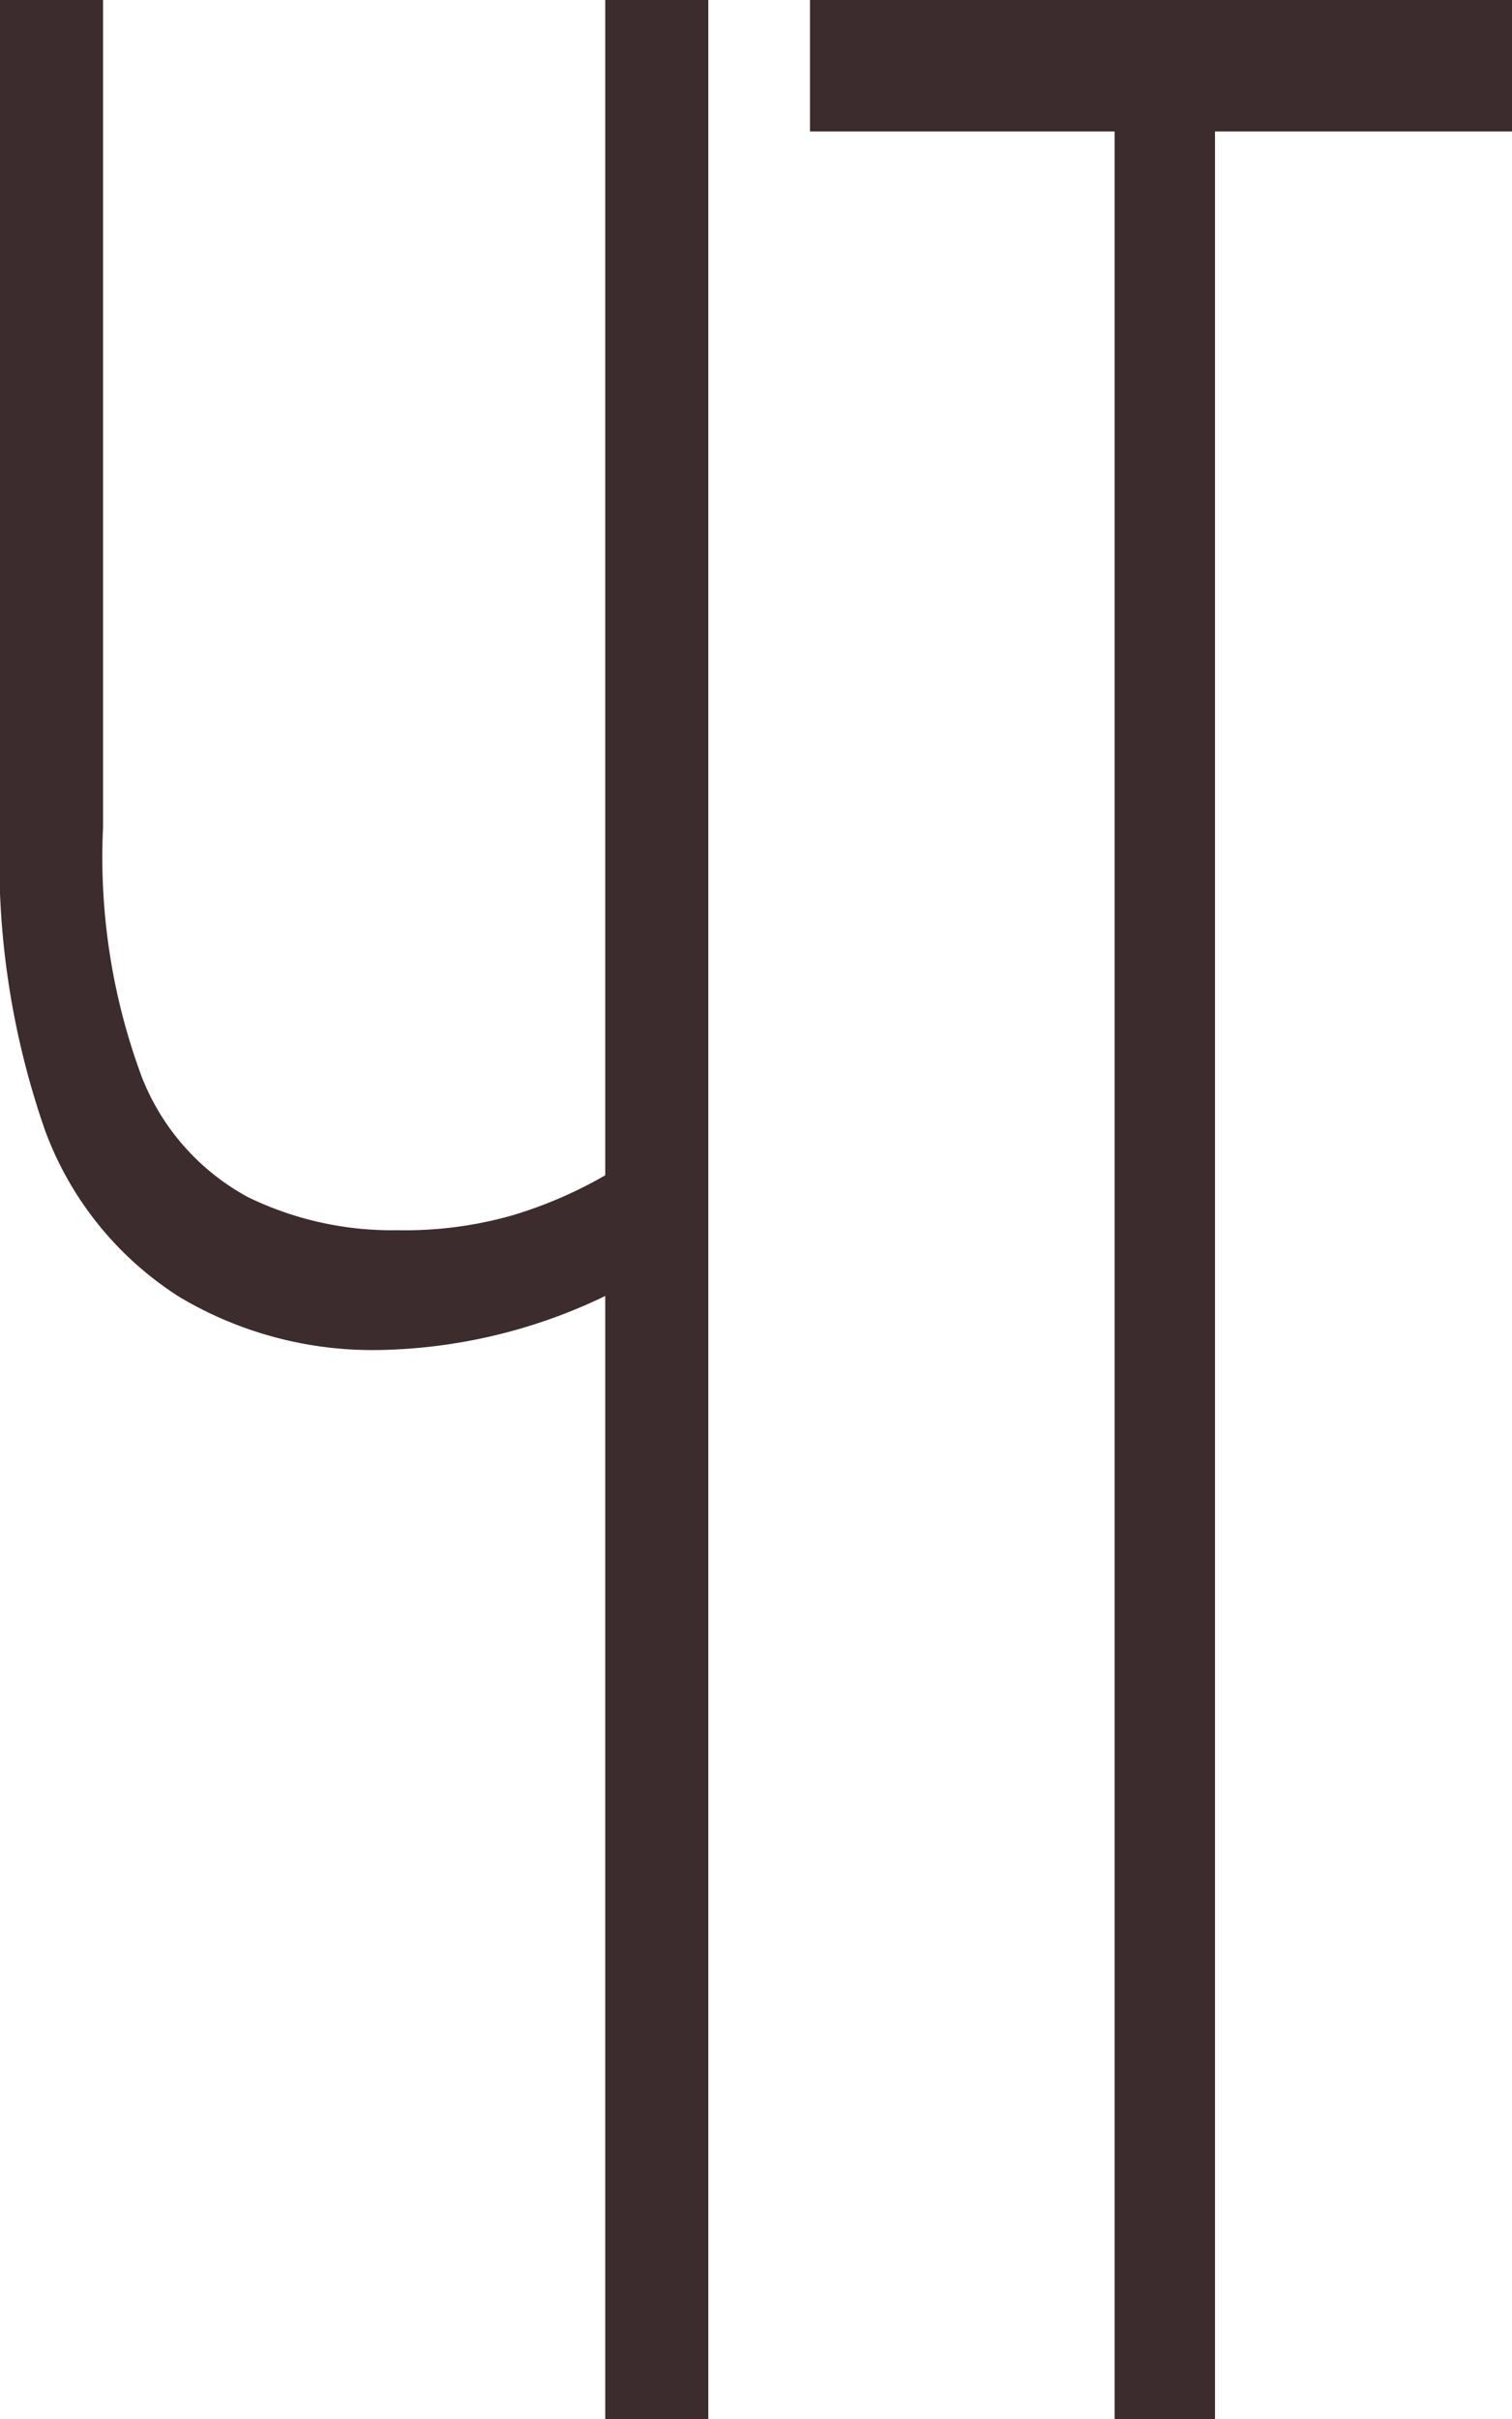
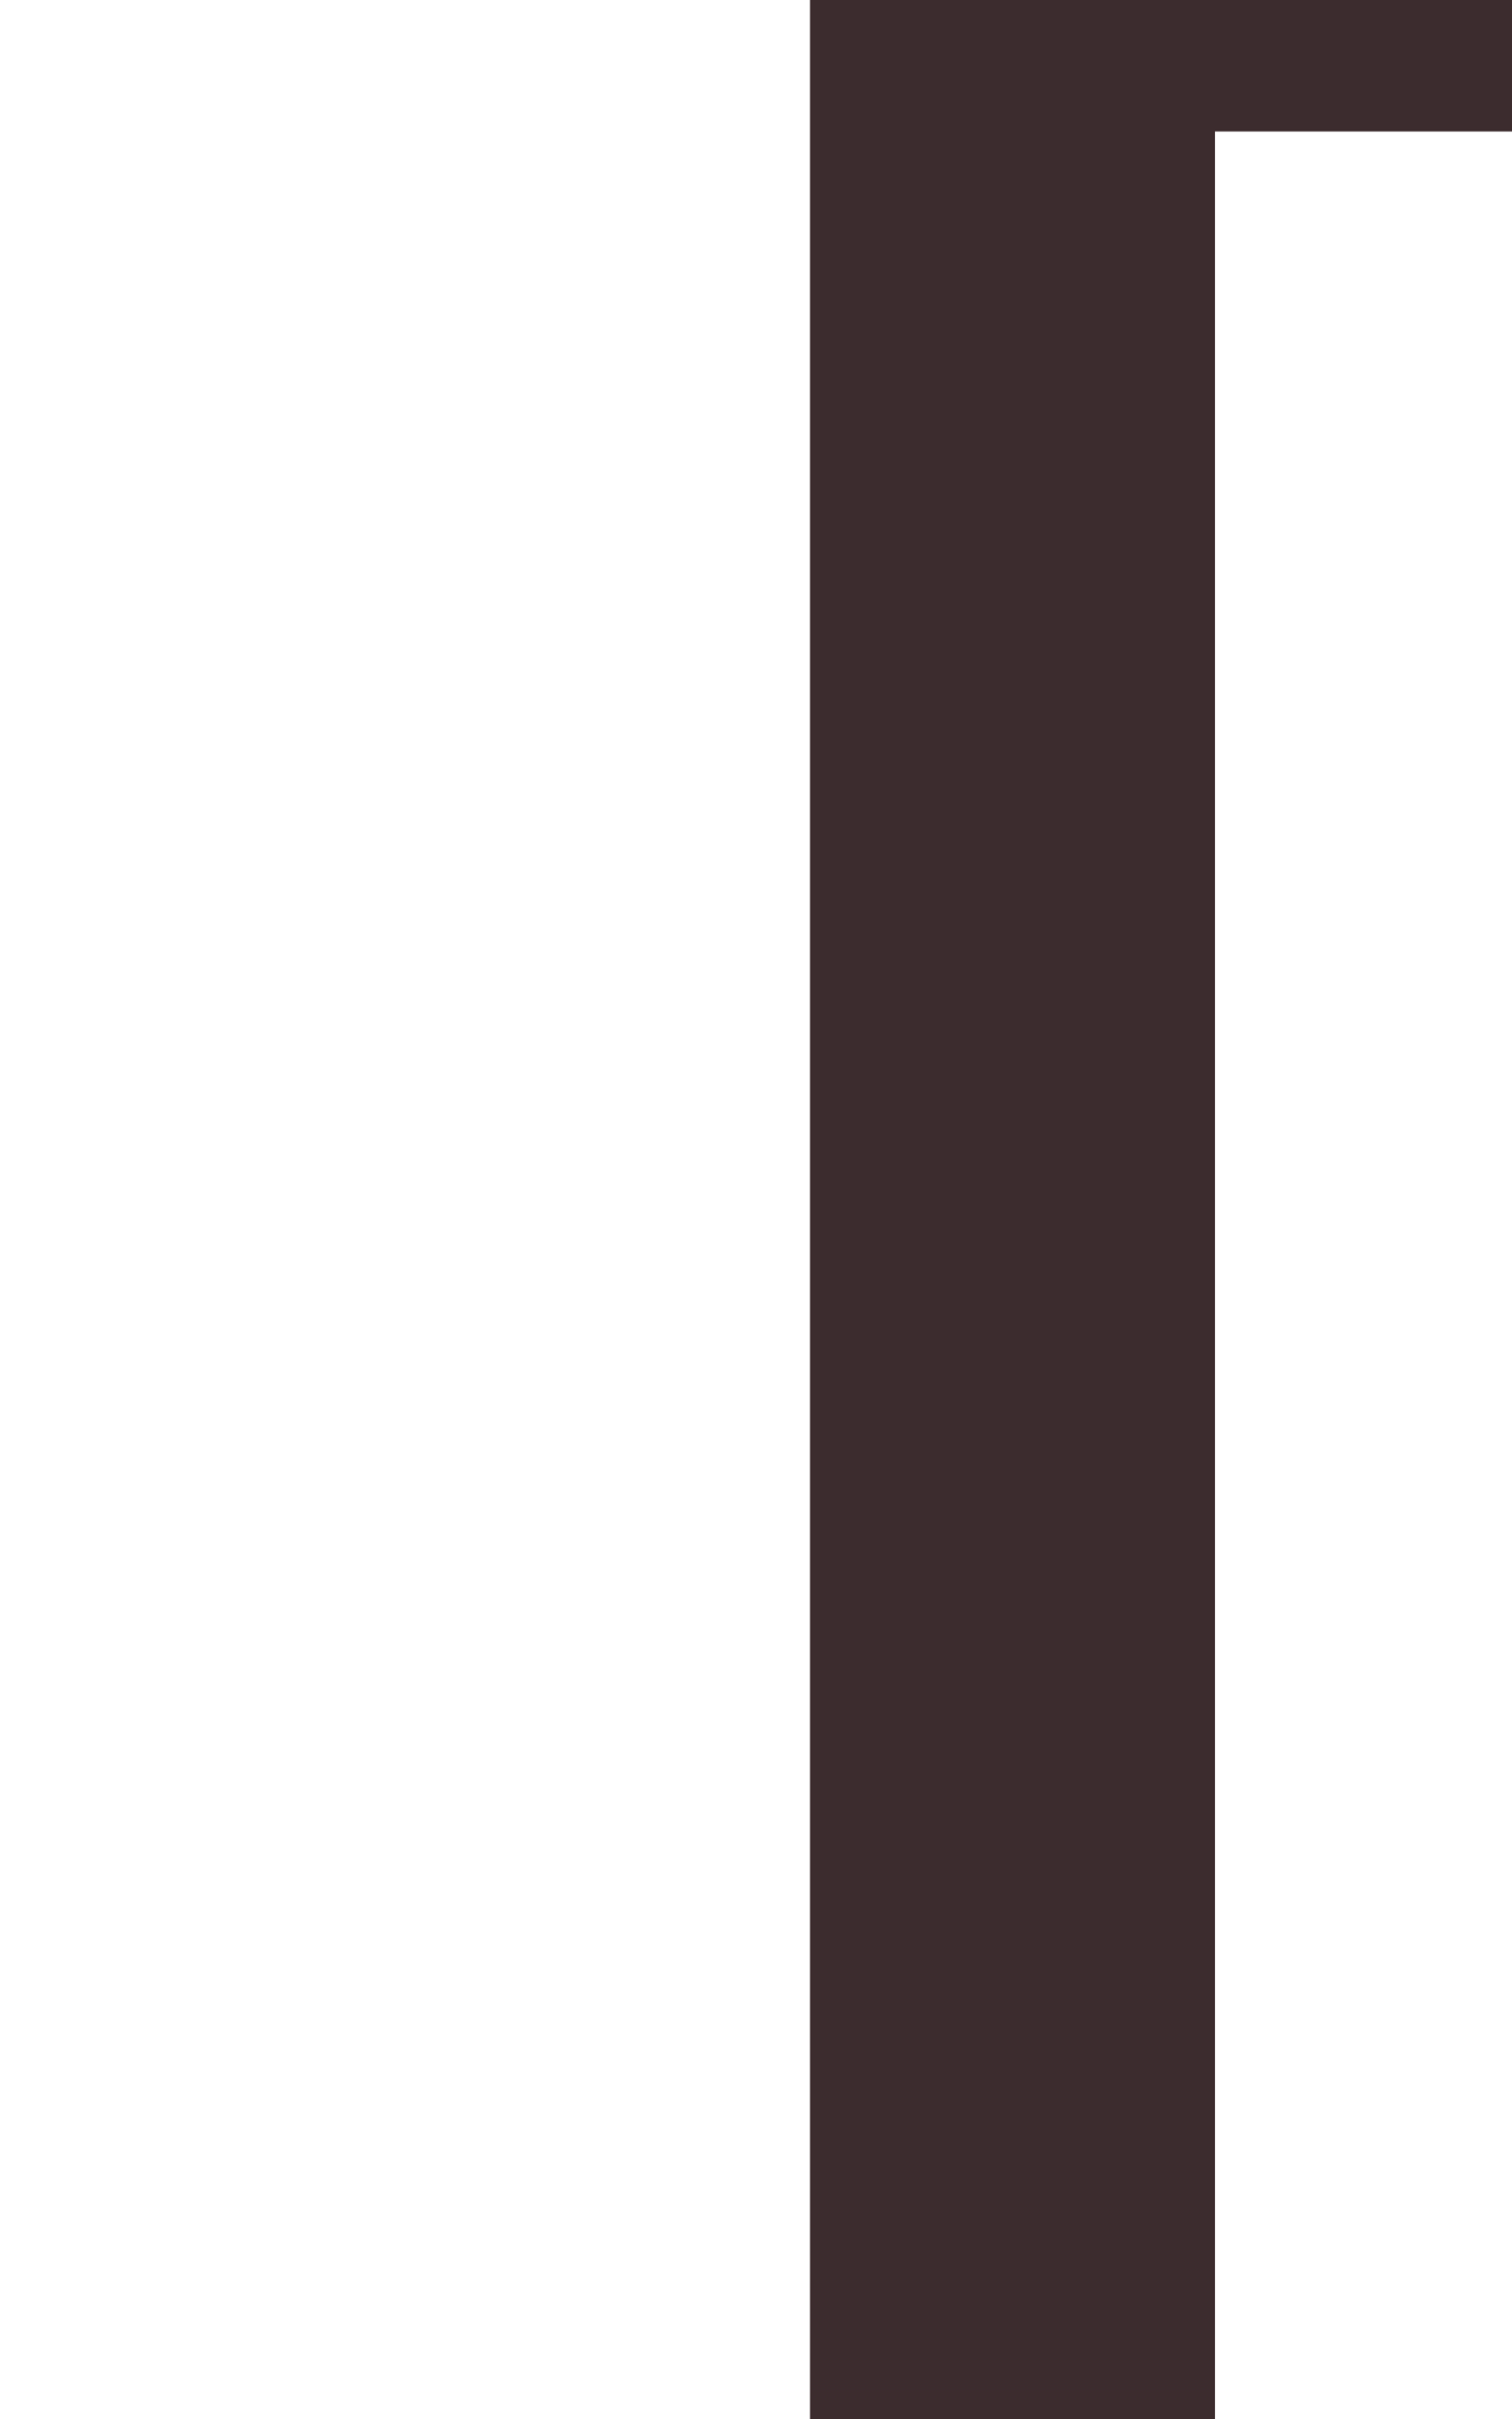
<svg xmlns="http://www.w3.org/2000/svg" id="Слой_1" data-name="Слой 1" viewBox="0 0 33.6 53.72">
  <defs>
    <style>.cls-1{fill:#3c2c2e;}</style>
  </defs>
  <title>Дни</title>
-   <path class="cls-1" d="M13.45,53.72V28.78a12,12,0,0,1-5,1.2A8.39,8.39,0,0,1,4,28.81,7.41,7.41,0,0,1,1,25.1a18.21,18.21,0,0,1-1-6.73V0H2.29V18.37a14,14,0,0,0,.87,5.57,5.18,5.18,0,0,0,2.36,2.65,7.32,7.32,0,0,0,3.31.73A8.72,8.72,0,0,0,11.35,27a9.62,9.62,0,0,0,2.1-.9V0h2.29V53.72Z" />
-   <path class="cls-1" d="M24.77,53.72V2.92H18V0H33.6V2.92H27v50.8Z" />
+   <path class="cls-1" d="M24.77,53.72H18V0H33.6V2.92H27v50.8Z" />
</svg>